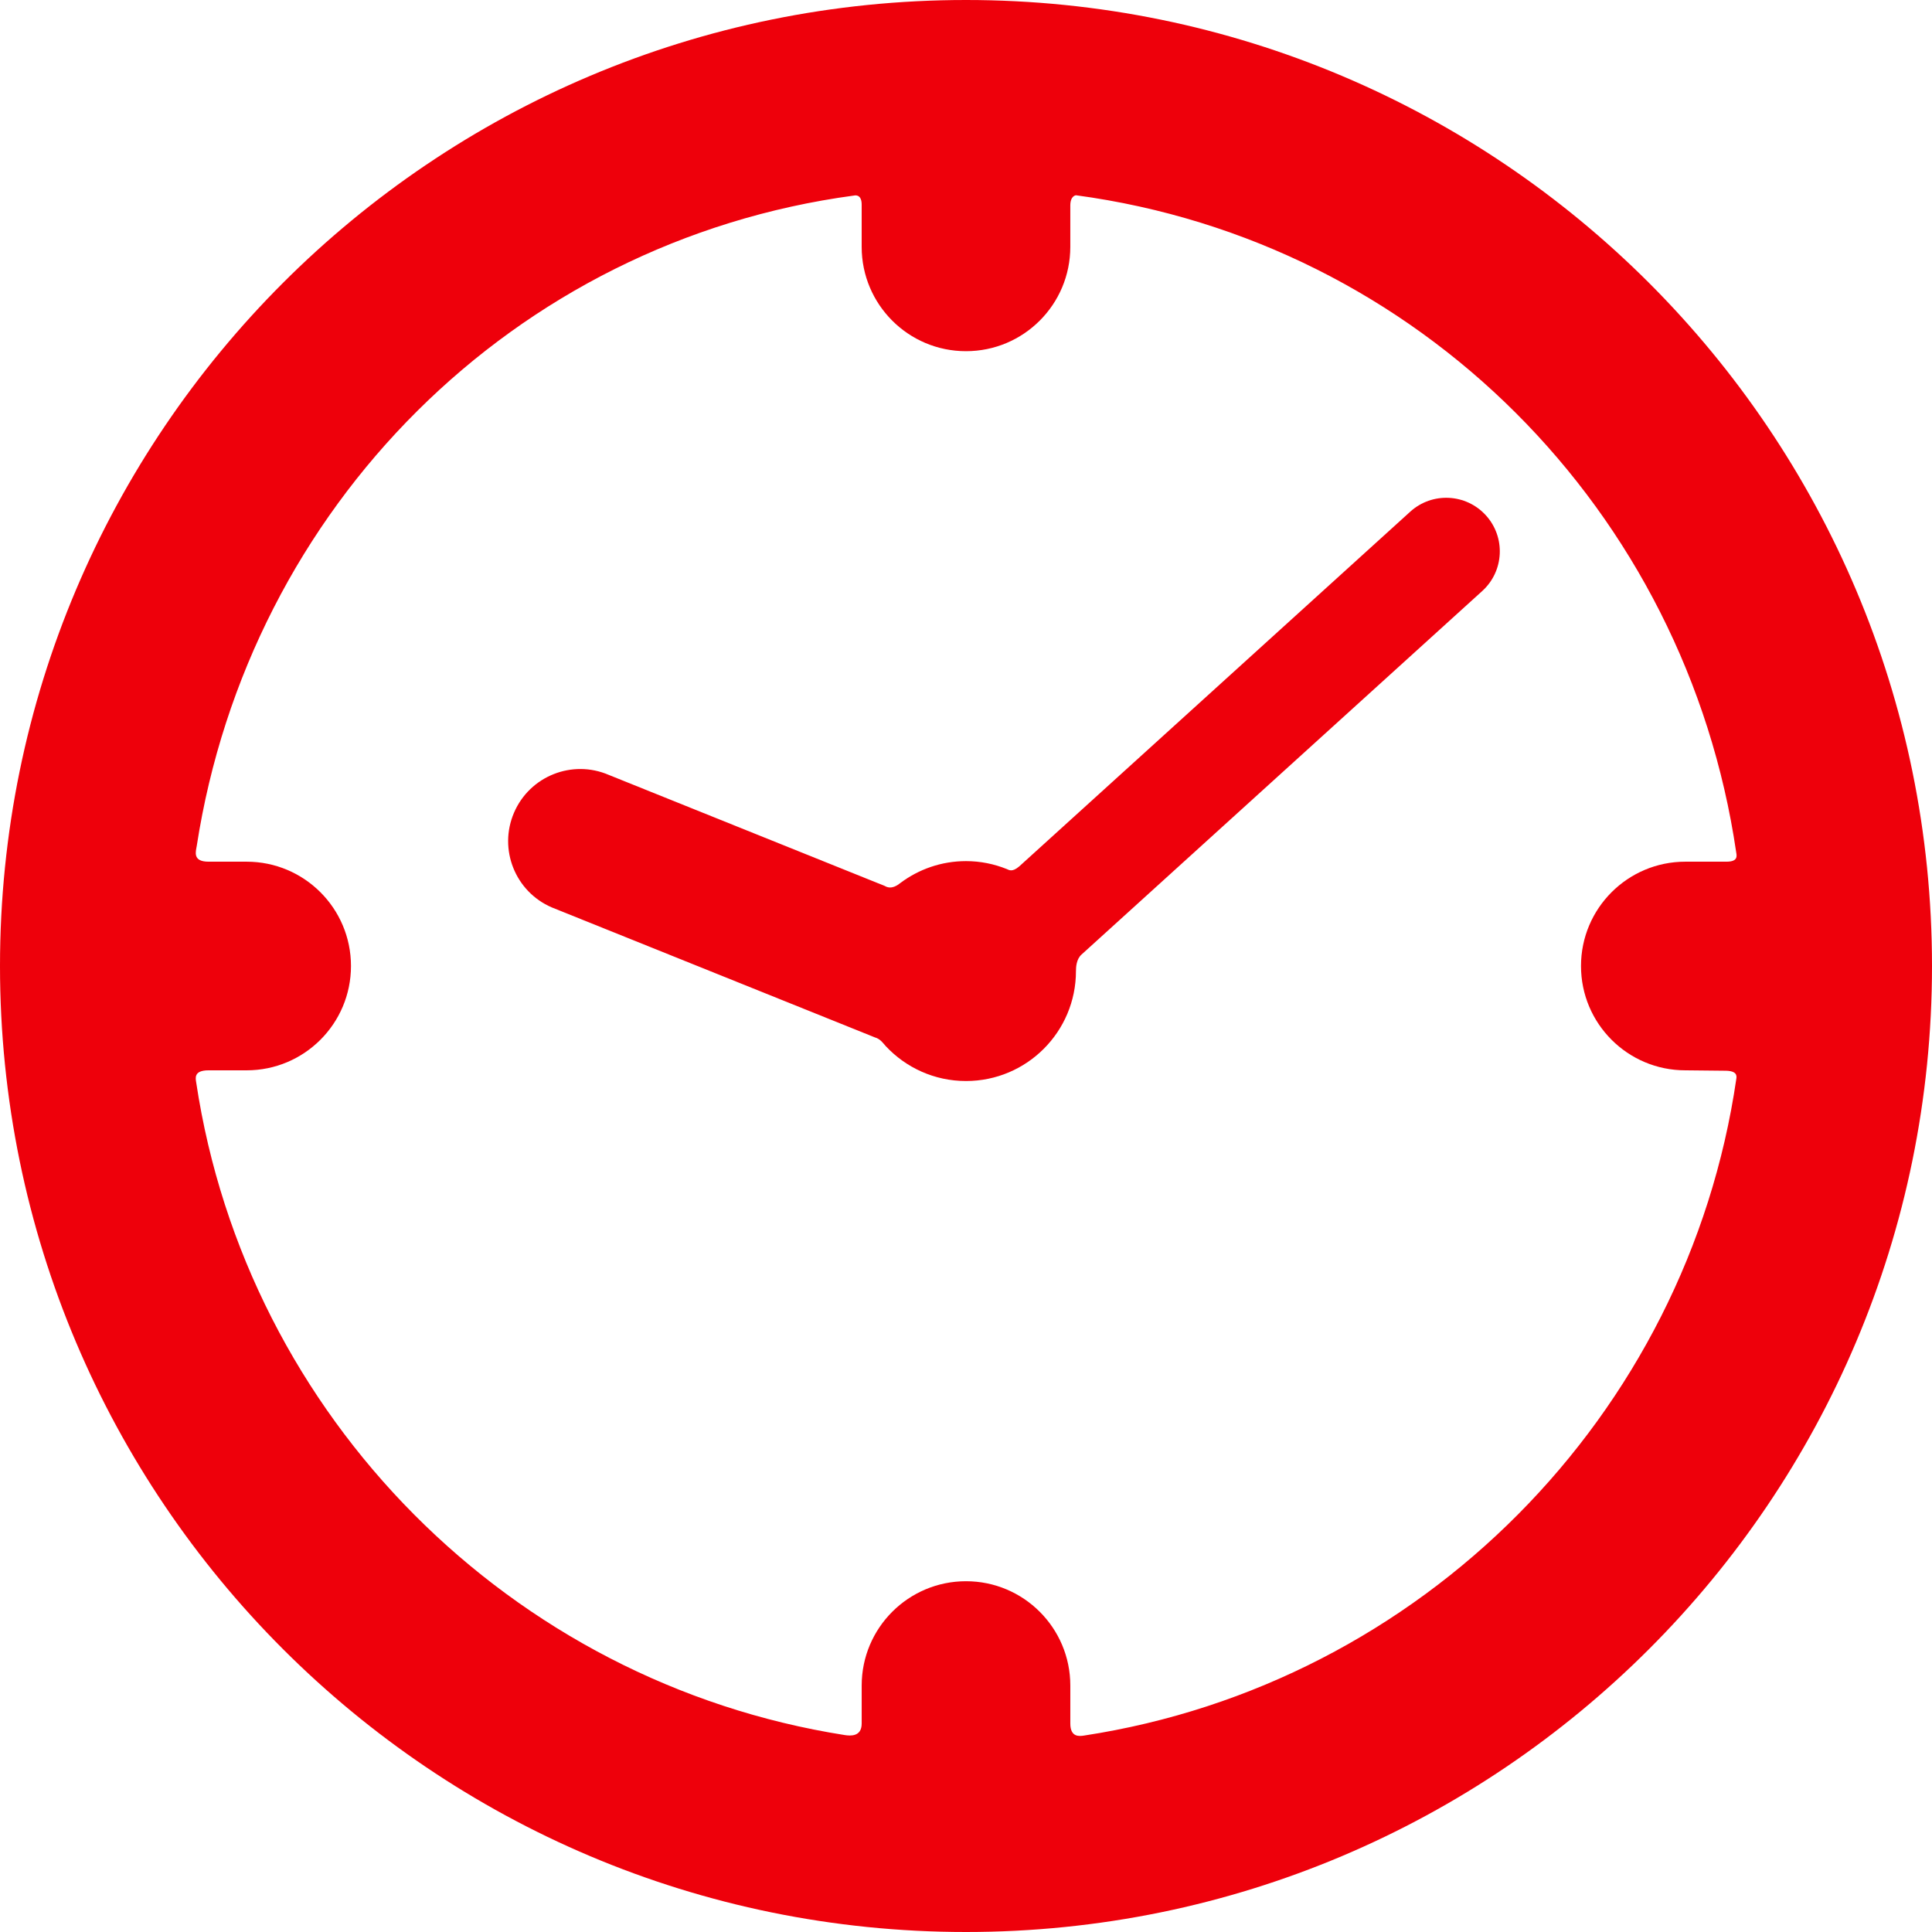
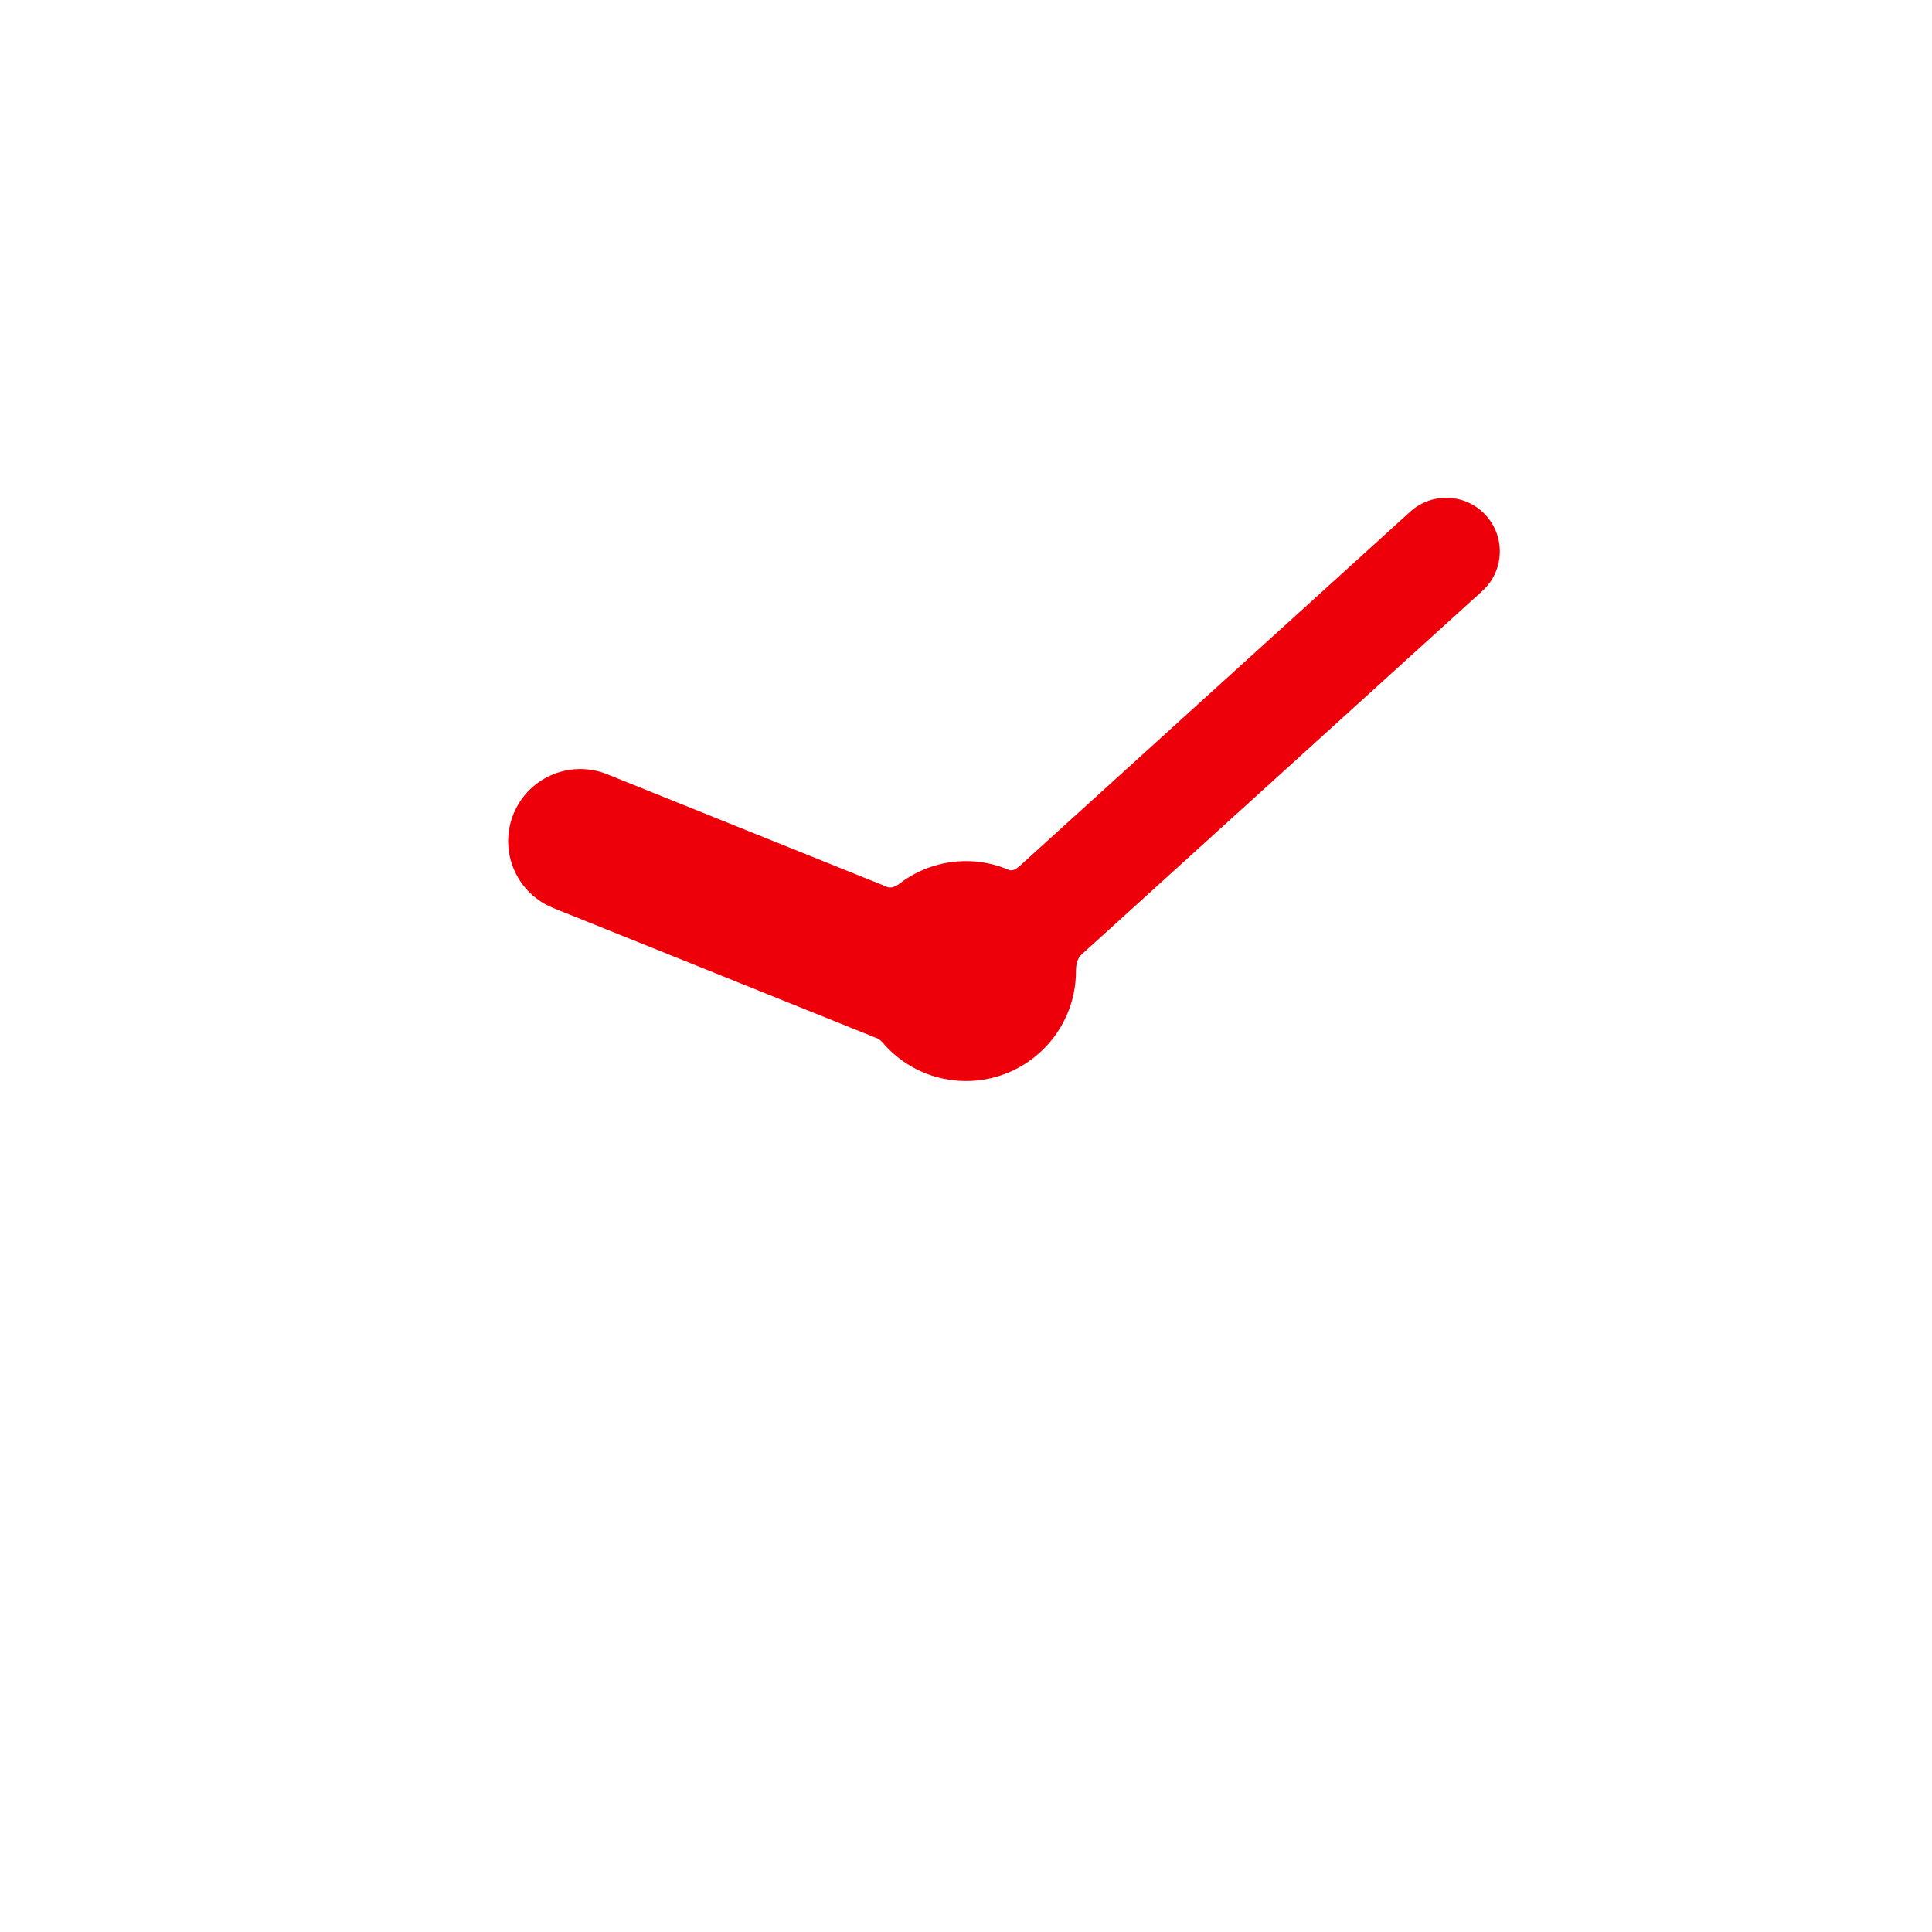
<svg xmlns="http://www.w3.org/2000/svg" version="1.1" id="Capa_1" x="0px" y="0px" viewBox="0 0 342.635 342.635" style="enable-background:new 0 0 342.635 342.635;" xml:space="preserve" width="512px" height="512px">
  <g>
    <g id="Layer_5_23_">
      <g>
-         <path d="M171.317,0C76.702,0,0,76.702,0,171.317s76.703,171.318,171.317,171.318c94.617,0,171.318-76.701,171.318-171.317     S265.934,0,171.317,0z M189.817,305.658v-6.732c0-10.217-8.283-18.5-18.5-18.5c-10.216,0-18.499,8.283-18.499,18.5v6.732     c0,2.375-2.013,2.207-3.014,2.049C90.574,298.4,43.726,251.306,34.793,191.954c-0.106-0.71-0.475-2.135,2.192-2.135h6.76     c10.218,0,18.5-8.283,18.5-18.5c0-10.217-8.282-18.5-18.5-18.5h-6.76c-2.917,0-2.238-1.857-2.095-2.78     C44.18,89.995,91.024,42.809,151.457,34.68c0,0,1.359-0.396,1.359,1.604c0,1.874,0,7.498,0,7.498     c0,10.217,8.283,18.5,18.499,18.5c10.217,0,18.5-8.283,18.5-18.5c0,0,0-5.499,0-7.332c0-1.75,1-1.822,1-1.822     c60.811,8.18,108.215,55.955,117.096,116.535c0.082,0.551,0.406,1.655-1.719,1.655h-7.305c-10.217,0-18.5,8.283-18.5,18.5     c0,10.217,8.283,18.5,18.5,18.5l7.055,0.073c2.125,0,2.068,0.905,1.996,1.393c-8.707,59.855-55.951,107.38-115.67,116.511     C191.454,307.918,189.817,308.158,189.817,305.658z" fill="#ee000b" />
        <path d="M263.522,91.399c-3.525-3.885-9.533-4.179-13.42-0.653l-69.346,62.911c-1.272,1.083-1.822,0.622-2.209,0.467     c-2.236-0.9-4.672-1.407-7.23-1.407c-4.367,0-8.388,1.448-11.636,3.877c-0.464,0.347-1.55,1.251-2.783,0.521L107.97,137.43     c-6.488-2.795-14.014,0.201-16.807,6.688c-2.795,6.488,0.2,14.013,6.689,16.807l57.305,23.055     c0.995,0.261,1.567,1.161,1.919,1.538c3.558,3.81,8.617,6.199,14.242,6.199c10.77,0,19.5-8.73,19.5-19.5     c0-0.657,0.065-2.122,0.994-2.936l71.057-64.463C266.755,101.293,267.048,95.285,263.522,91.399z" fill="#ee000b" />
      </g>
    </g>
  </g>
  <g>
</g>
  <g>
</g>
  <g>
</g>
  <g>
</g>
  <g>
</g>
  <g>
</g>
  <g>
</g>
  <g>
</g>
  <g>
</g>
  <g>
</g>
  <g>
</g>
  <g>
</g>
  <g>
</g>
  <g>
</g>
  <g>
</g>
</svg>